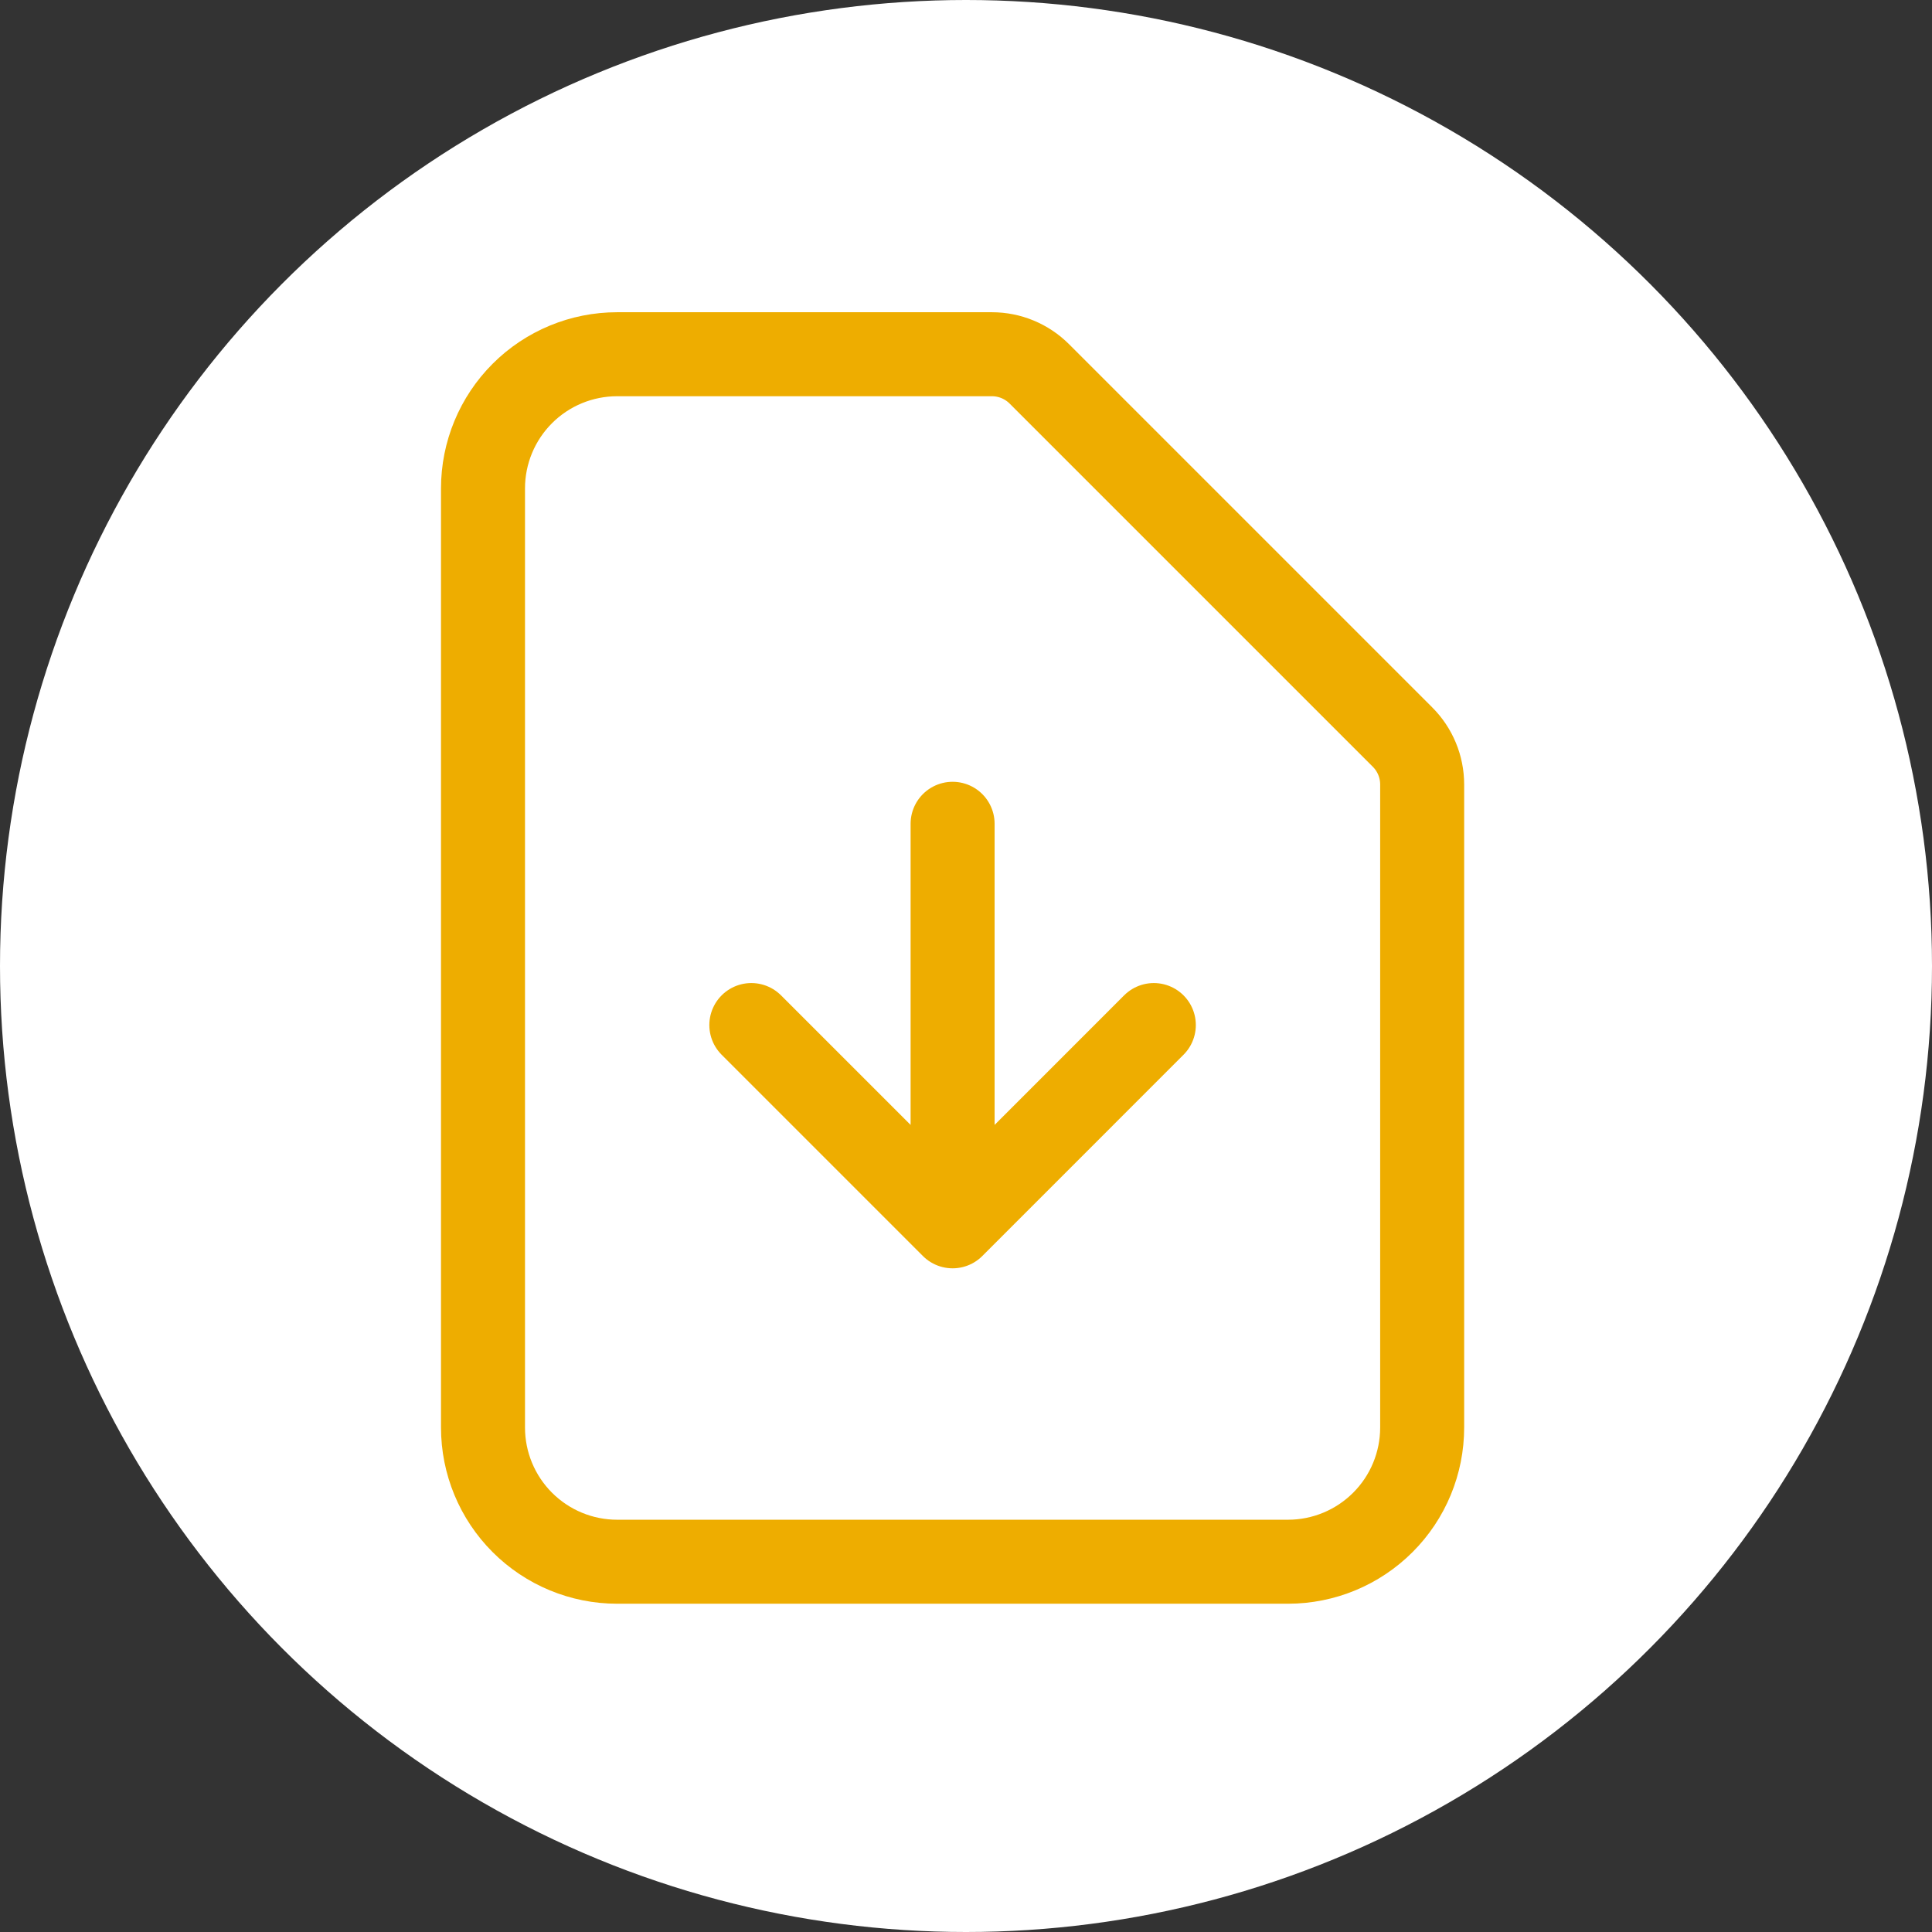
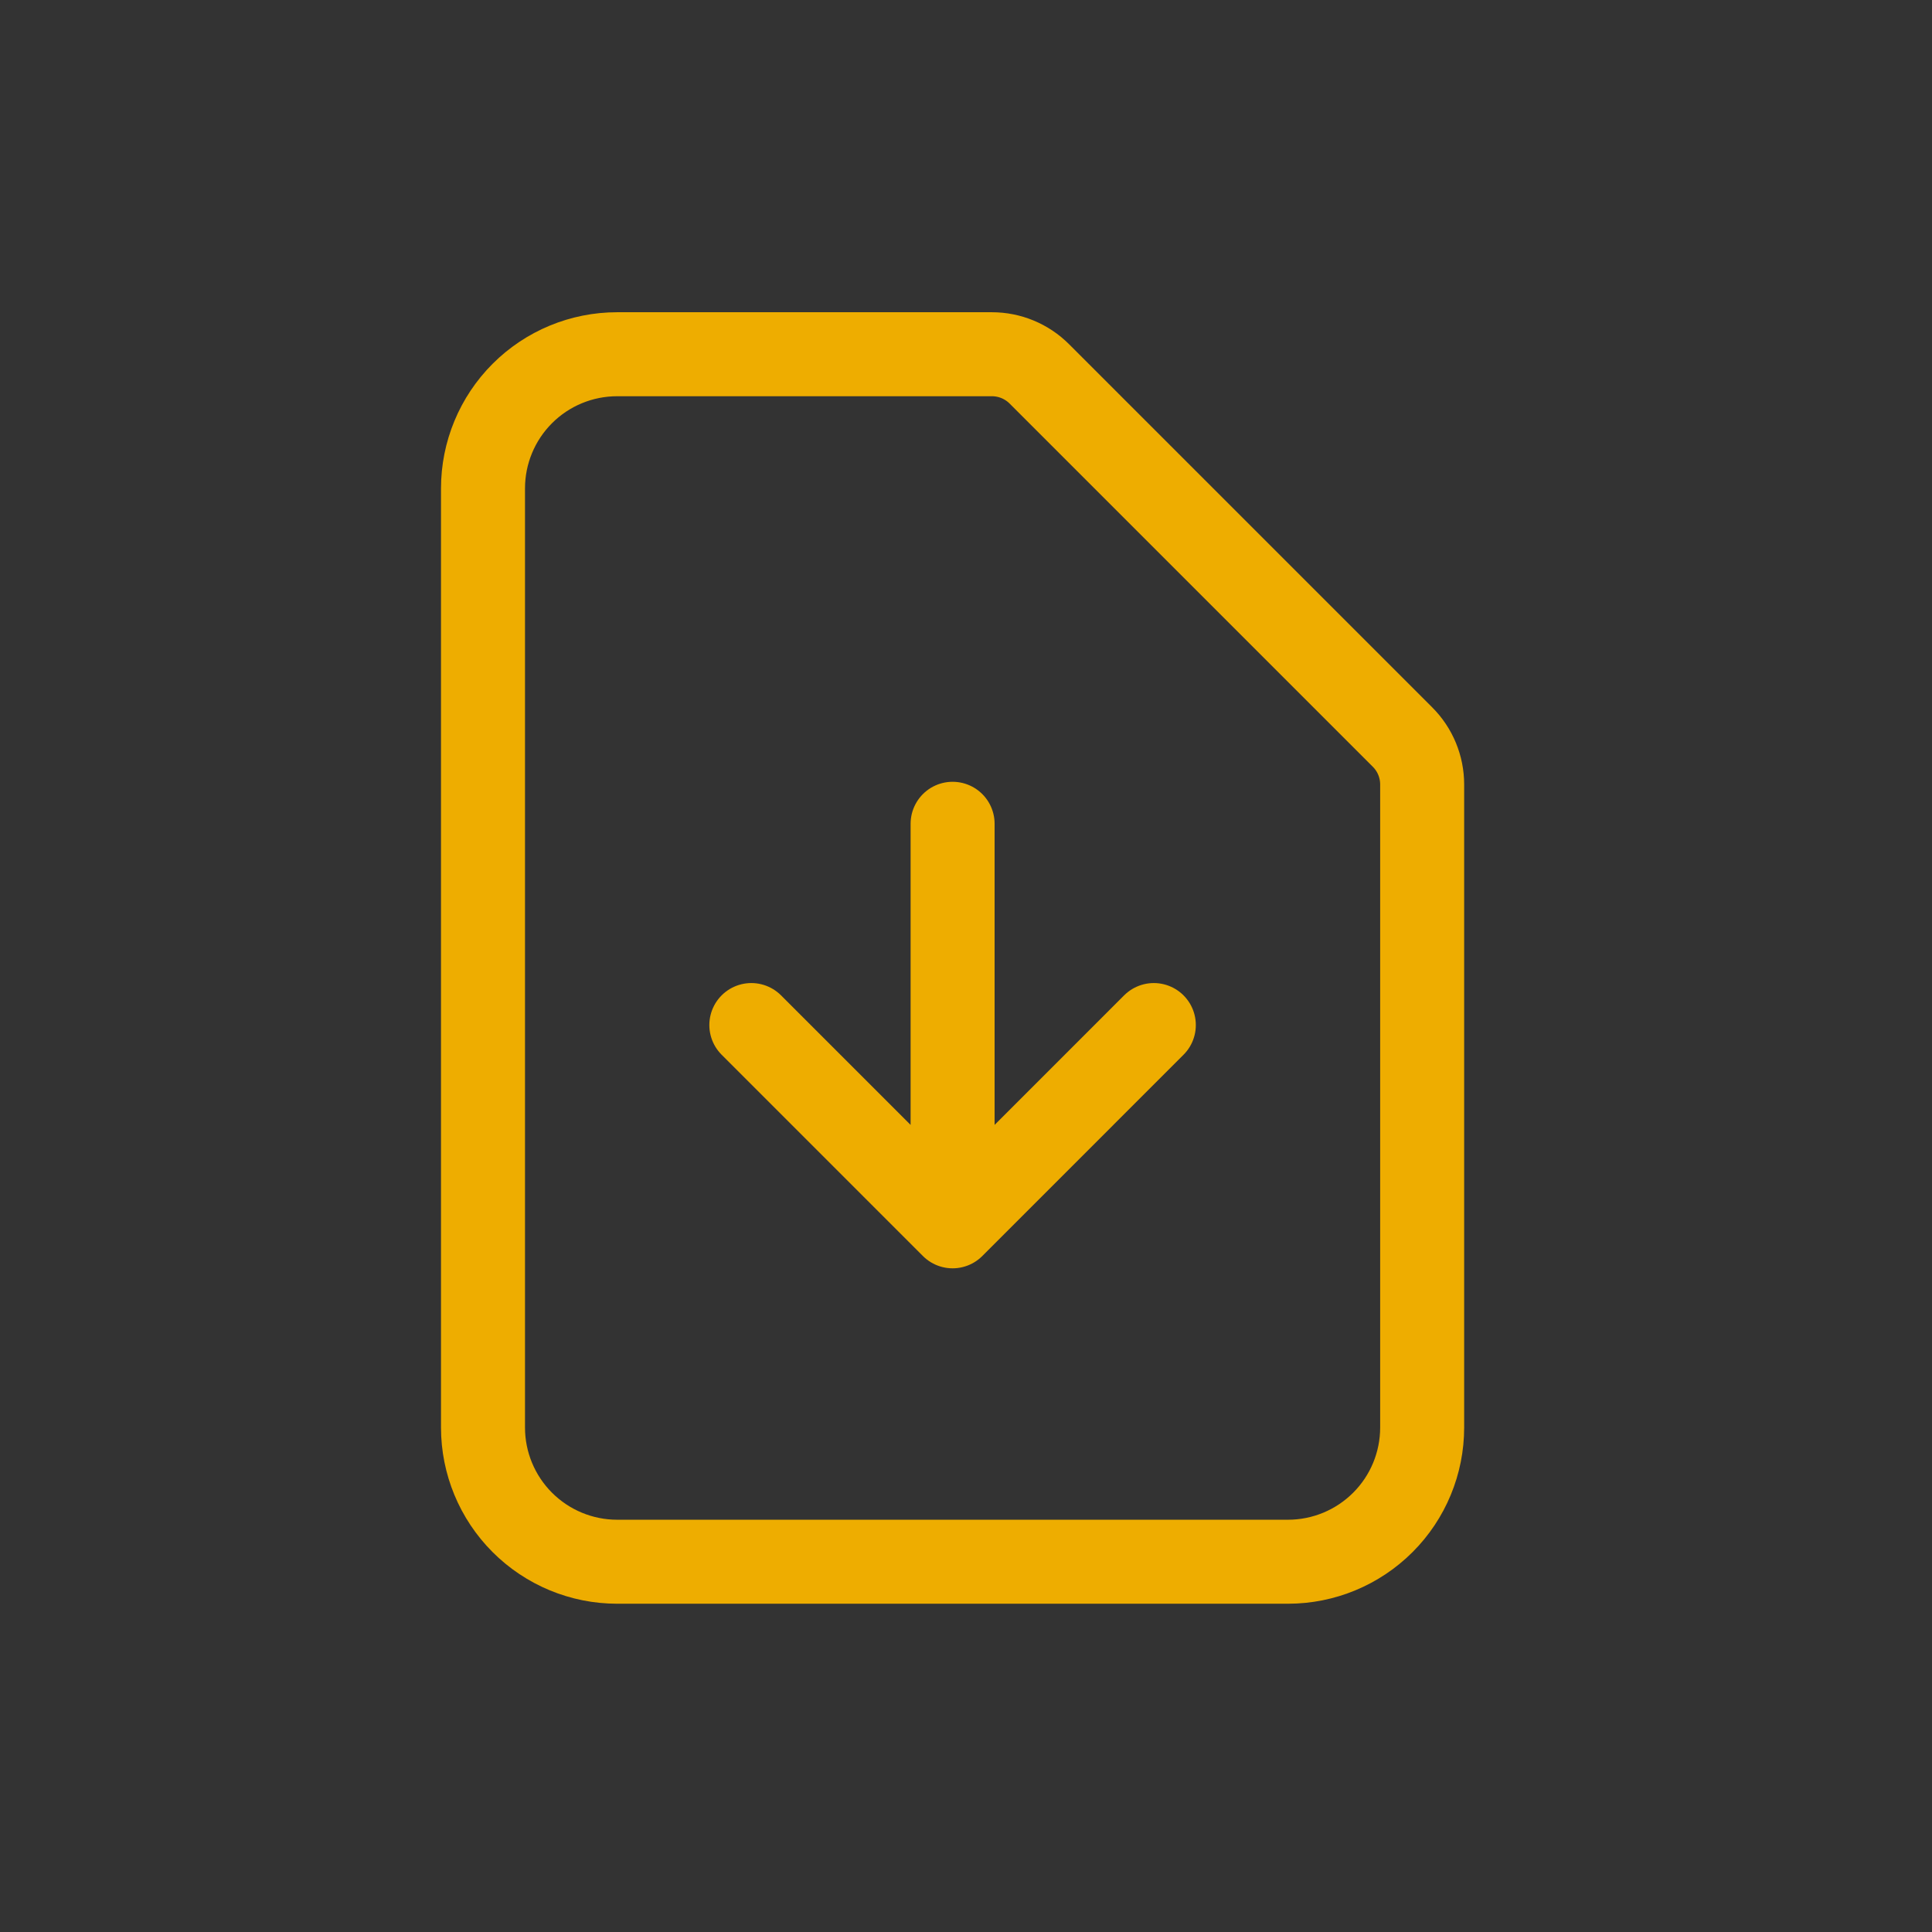
<svg xmlns="http://www.w3.org/2000/svg" width="46" height="46" viewBox="0 0 46 46" fill="none">
  <rect x="0" y="0" width="46" height="46" fill="#333333" stroke="none" />
-   <circle cx="23" cy="23" r="23" fill="white" />
-   <path d="M22.681 19.614V29.198V19.614ZM22.681 29.198L17.889 24.406L22.681 29.198ZM22.681 29.198L27.472 24.406L22.681 29.198ZM30.667 37.184H14.694C13.847 37.184 13.035 36.847 12.436 36.248C11.837 35.649 11.5 34.836 11.5 33.989V11.628C11.5 10.781 11.837 9.968 12.436 9.369C13.035 8.77 13.847 8.434 14.694 8.434H23.616C24.04 8.434 24.446 8.602 24.746 8.902L33.393 17.549C33.693 17.848 33.861 18.255 33.861 18.678V33.989C33.861 34.836 33.525 35.649 32.925 36.248C32.326 36.847 31.514 37.184 30.667 37.184Z" stroke="#EEAD00" stroke-width="2" stroke-linecap="round" stroke-linejoin="round" />
+   <path d="M22.681 19.614V29.198V19.614M22.681 29.198L17.889 24.406L22.681 29.198ZM22.681 29.198L27.472 24.406L22.681 29.198ZM30.667 37.184H14.694C13.847 37.184 13.035 36.847 12.436 36.248C11.837 35.649 11.5 34.836 11.5 33.989V11.628C11.5 10.781 11.837 9.968 12.436 9.369C13.035 8.77 13.847 8.434 14.694 8.434H23.616C24.04 8.434 24.446 8.602 24.746 8.902L33.393 17.549C33.693 17.848 33.861 18.255 33.861 18.678V33.989C33.861 34.836 33.525 35.649 32.925 36.248C32.326 36.847 31.514 37.184 30.667 37.184Z" stroke="#EEAD00" stroke-width="2" stroke-linecap="round" stroke-linejoin="round" />
</svg>